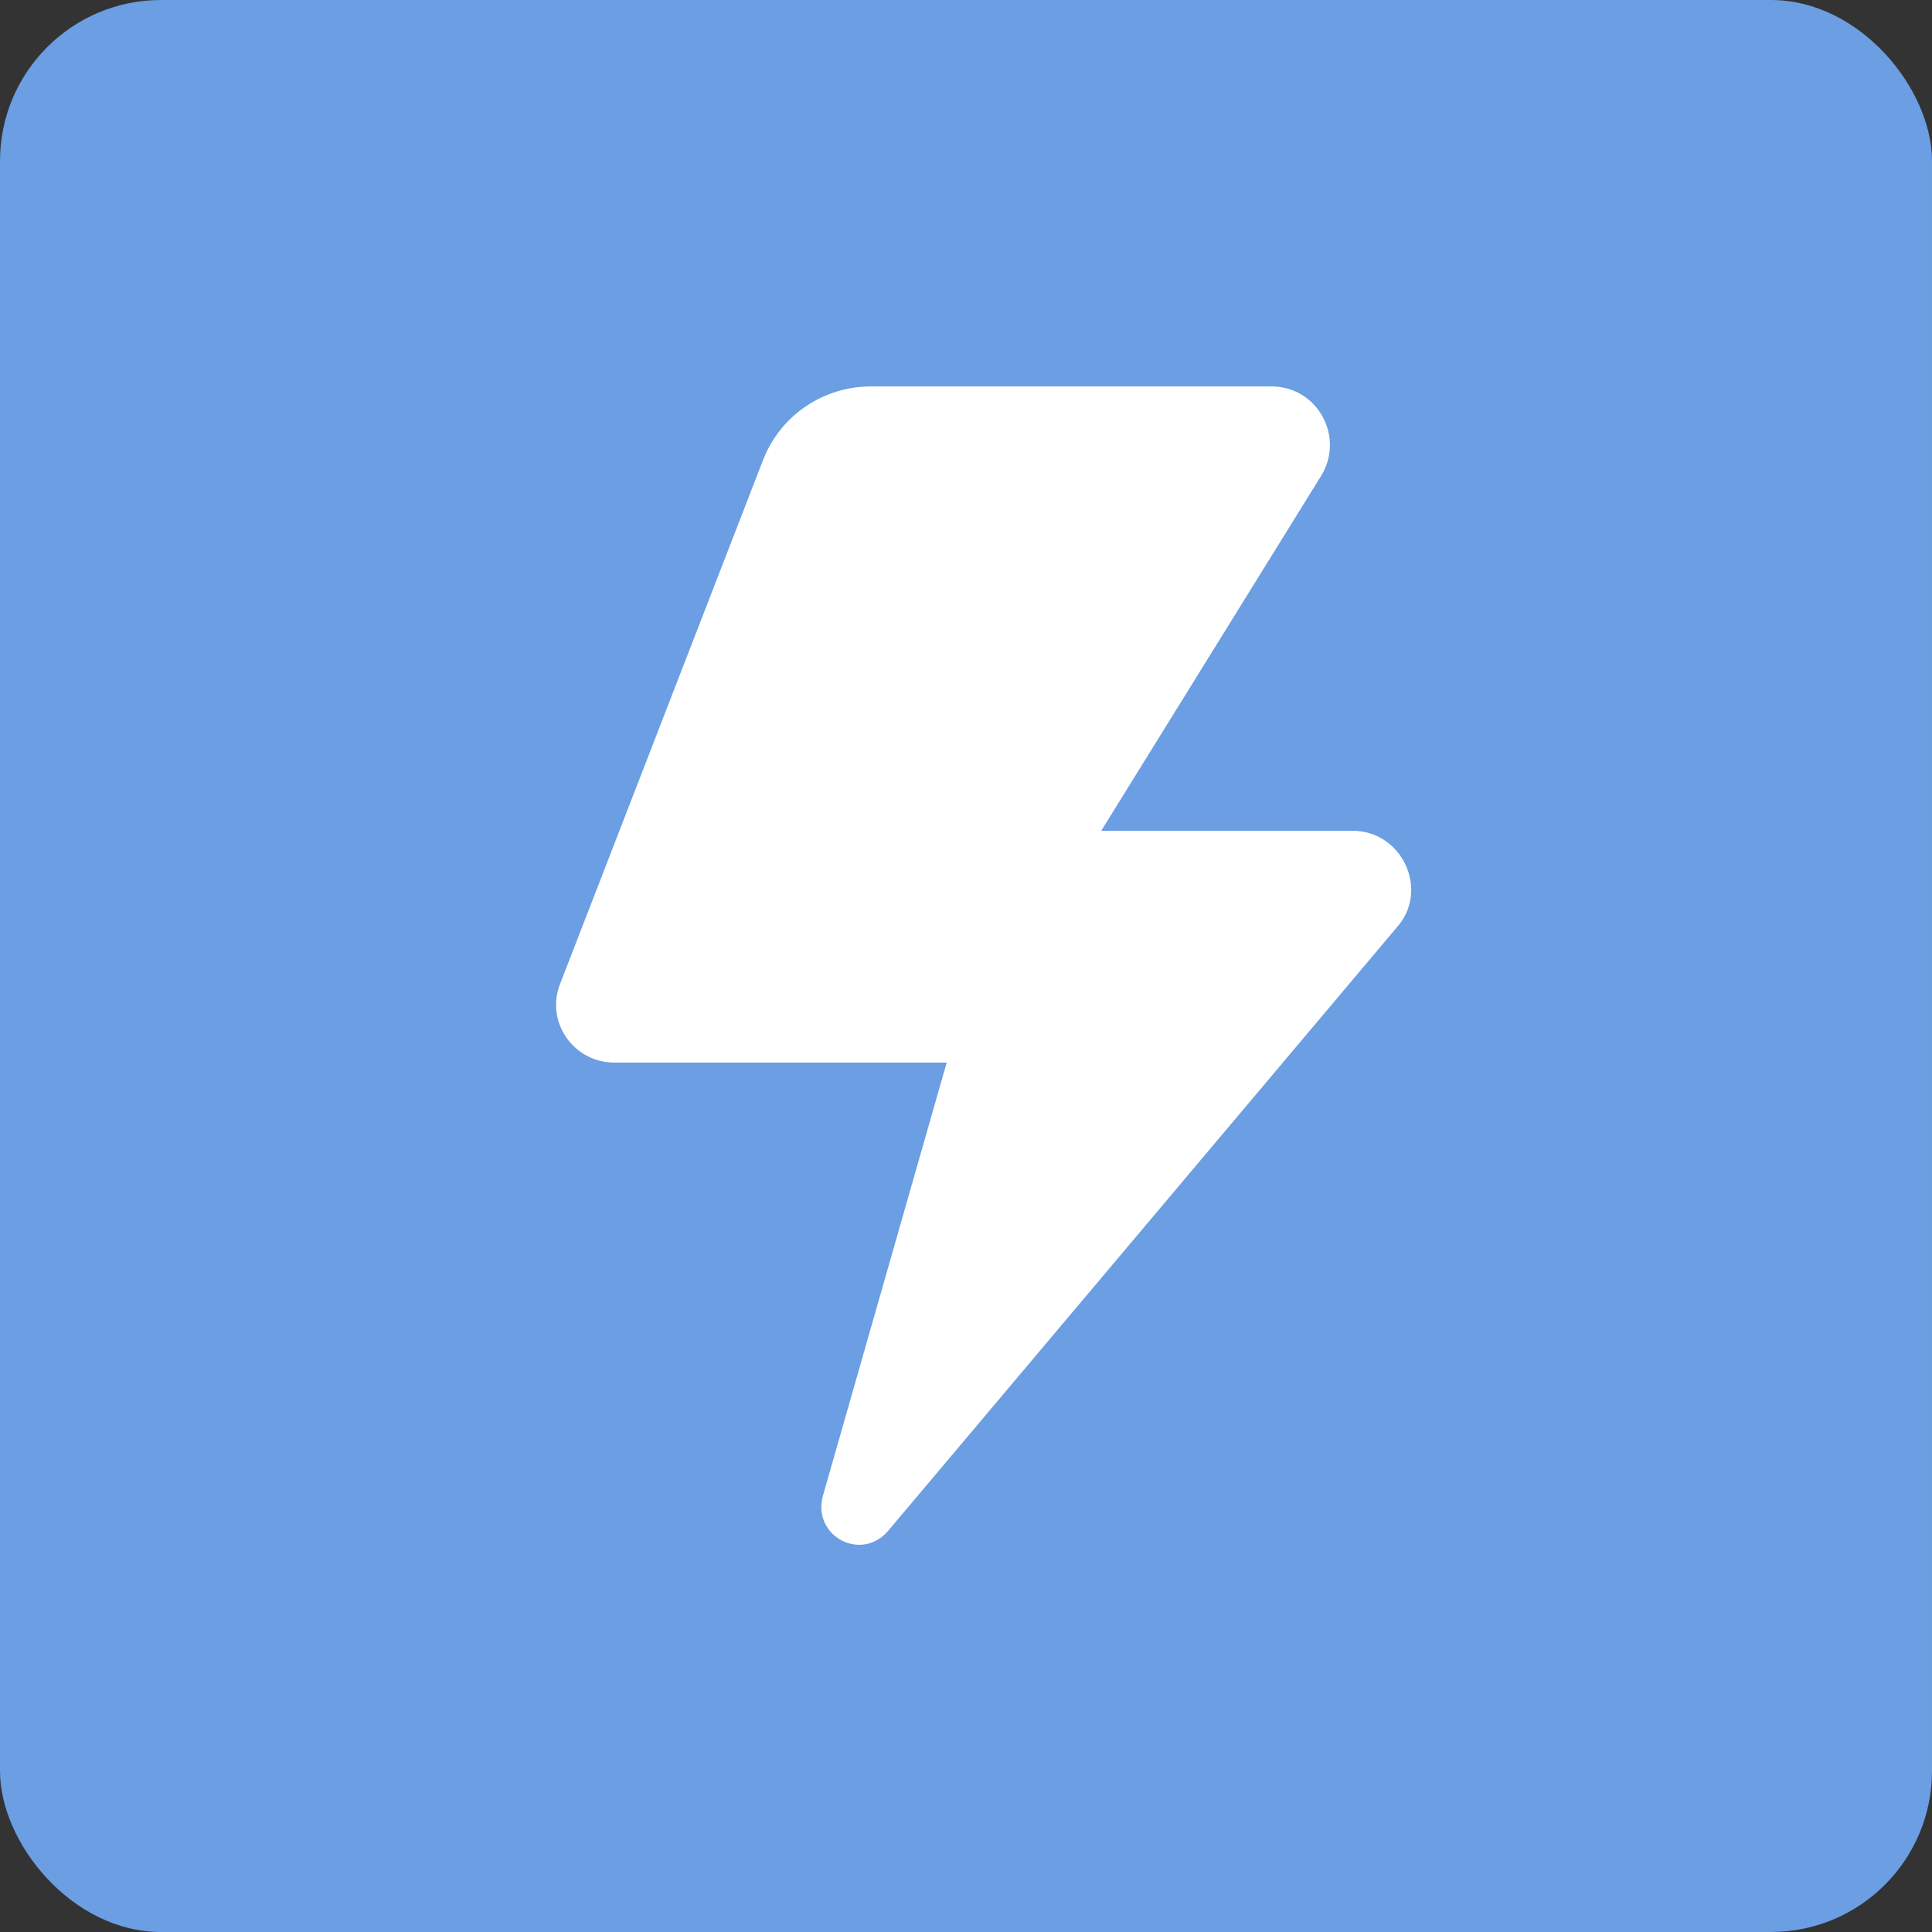
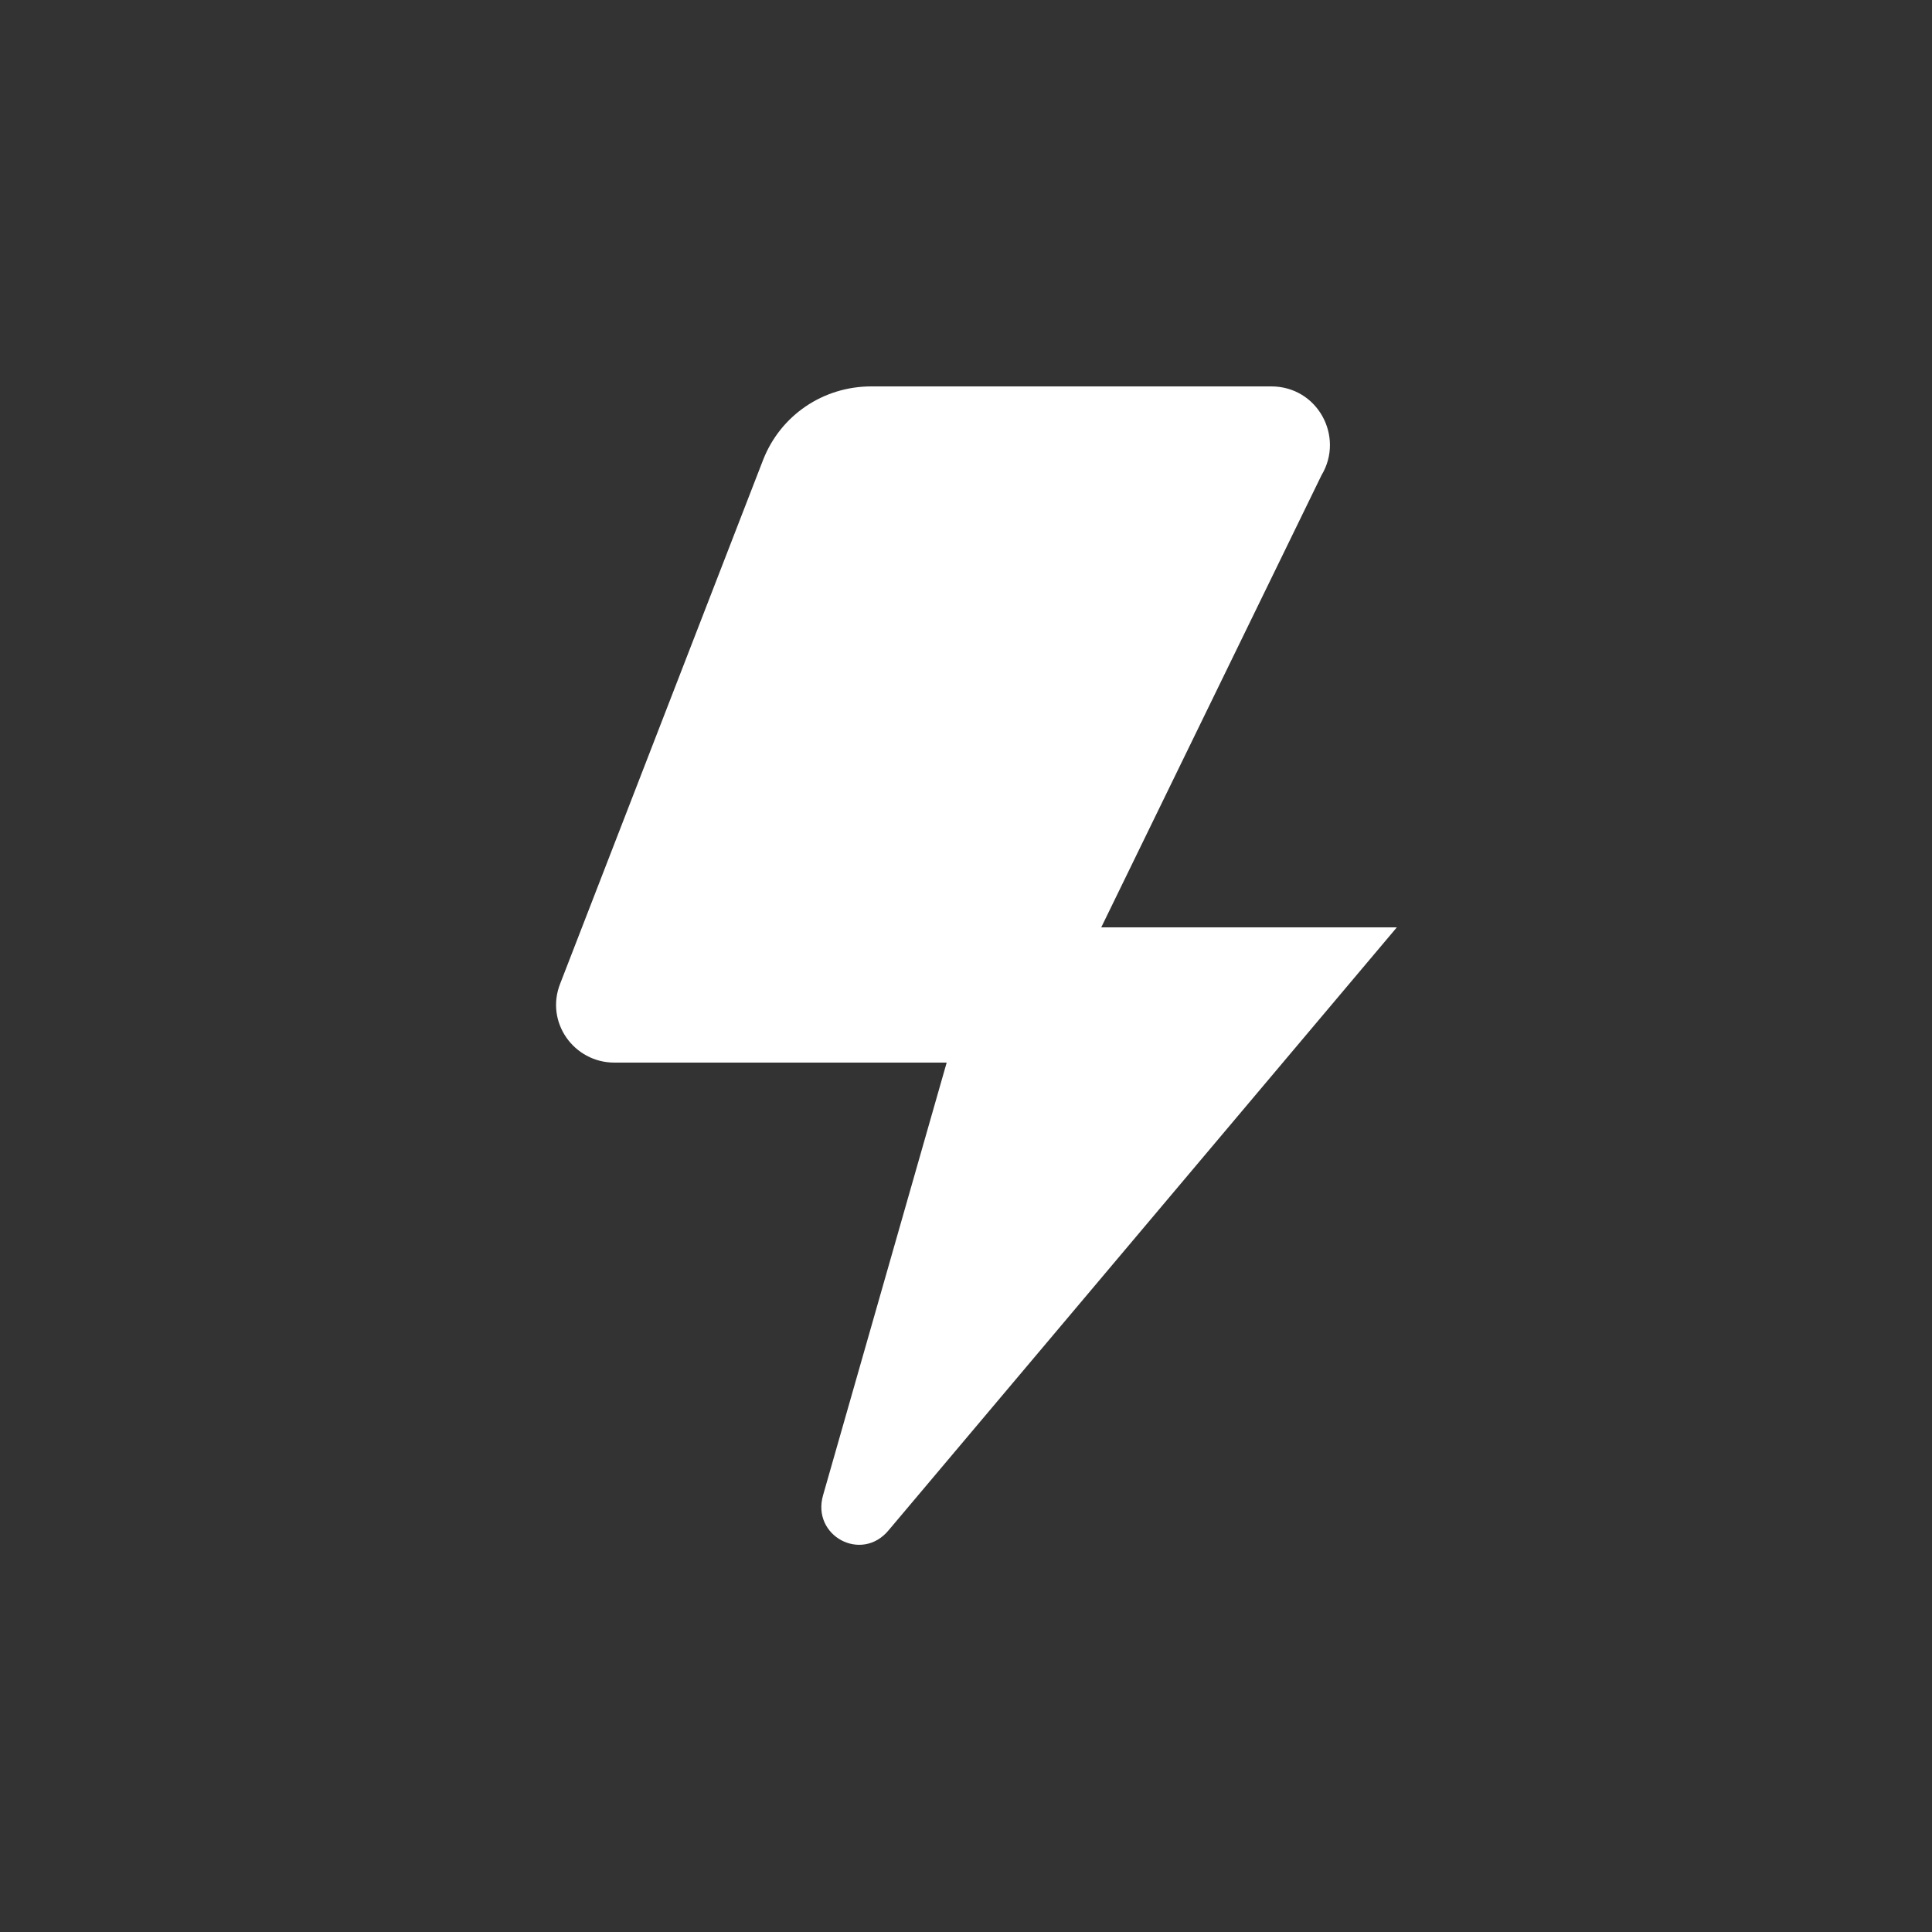
<svg xmlns="http://www.w3.org/2000/svg" width="48" height="48" viewBox="0 0 48 48" fill="none">
  <rect x="0" y="0" width="48" height="48" fill="#333333" stroke="none" />
-   <rect width="48" height="48" rx="4" fill="#6B9EE2" />
-   <path d="M21.648 9.6C20.448 9.6 19.392 10.32 18.96 11.424L13.92 24.432C13.536 25.392 14.256 26.4 15.264 26.4H23.52L20.448 37.152C20.16 38.16 21.408 38.832 22.08 38.016L34.704 23.04C35.52 22.128 34.848 20.64 33.6 20.64H27.36L32.832 11.808C33.408 10.848 32.736 9.6 31.584 9.6H21.648Z" fill="white" />
+   <path d="M21.648 9.6C20.448 9.6 19.392 10.32 18.96 11.424L13.92 24.432C13.536 25.392 14.256 26.4 15.264 26.4H23.52L20.448 37.152C20.16 38.16 21.408 38.832 22.08 38.016L34.704 23.04H27.36L32.832 11.808C33.408 10.848 32.736 9.6 31.584 9.6H21.648Z" fill="white" />
</svg>